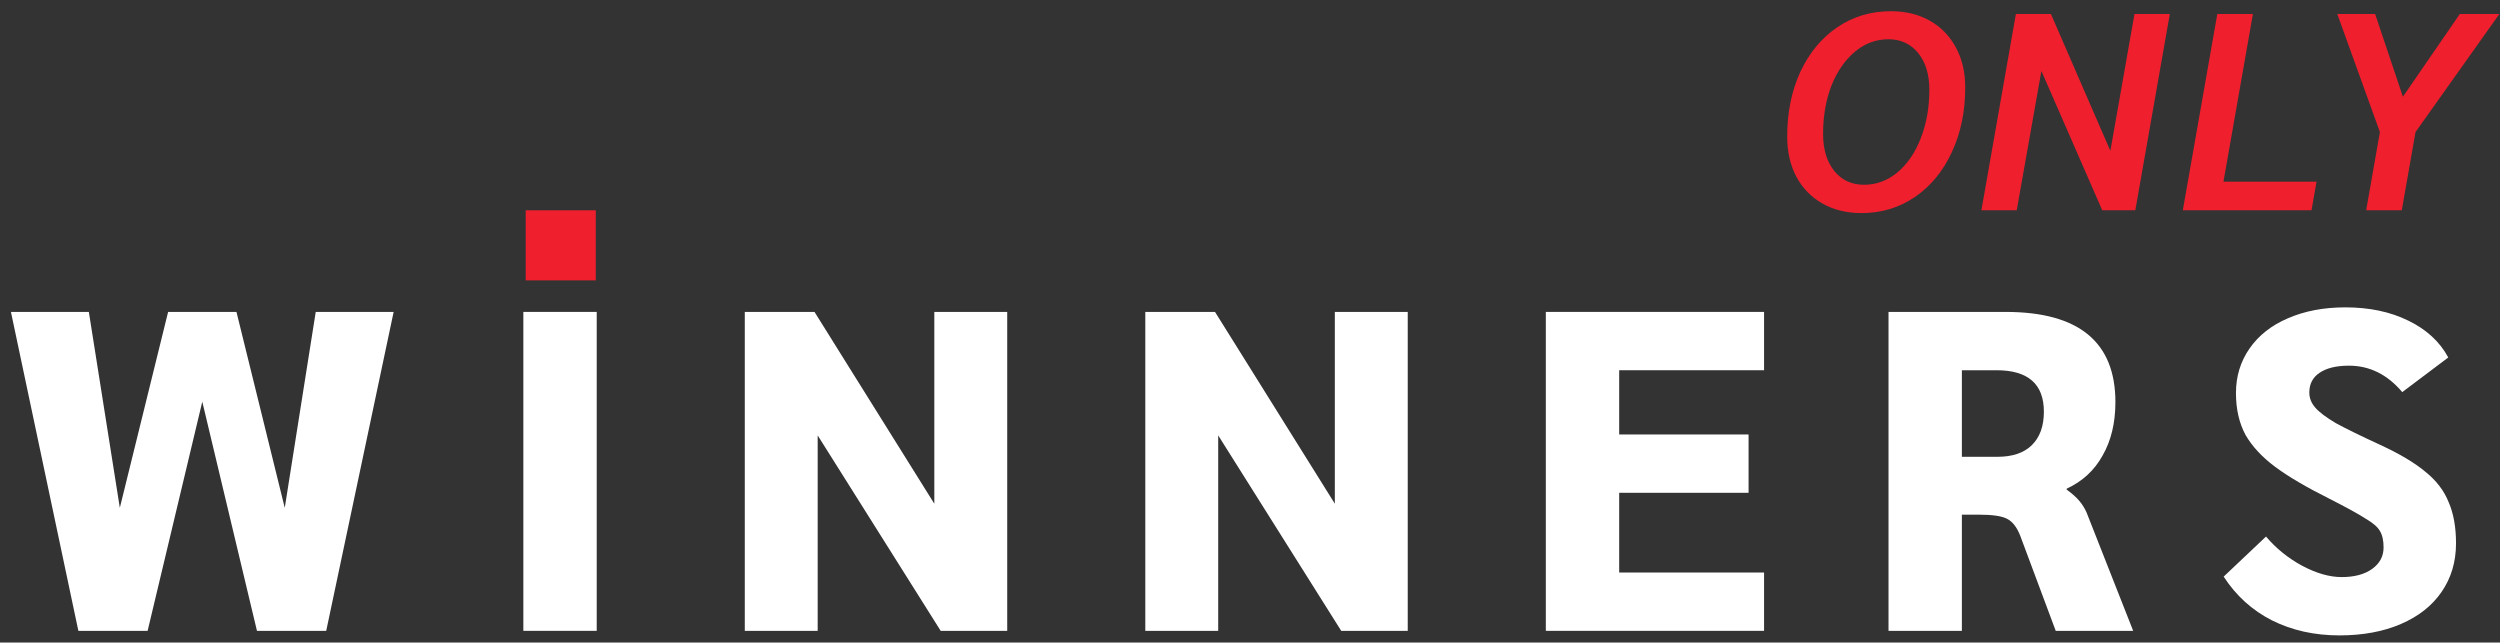
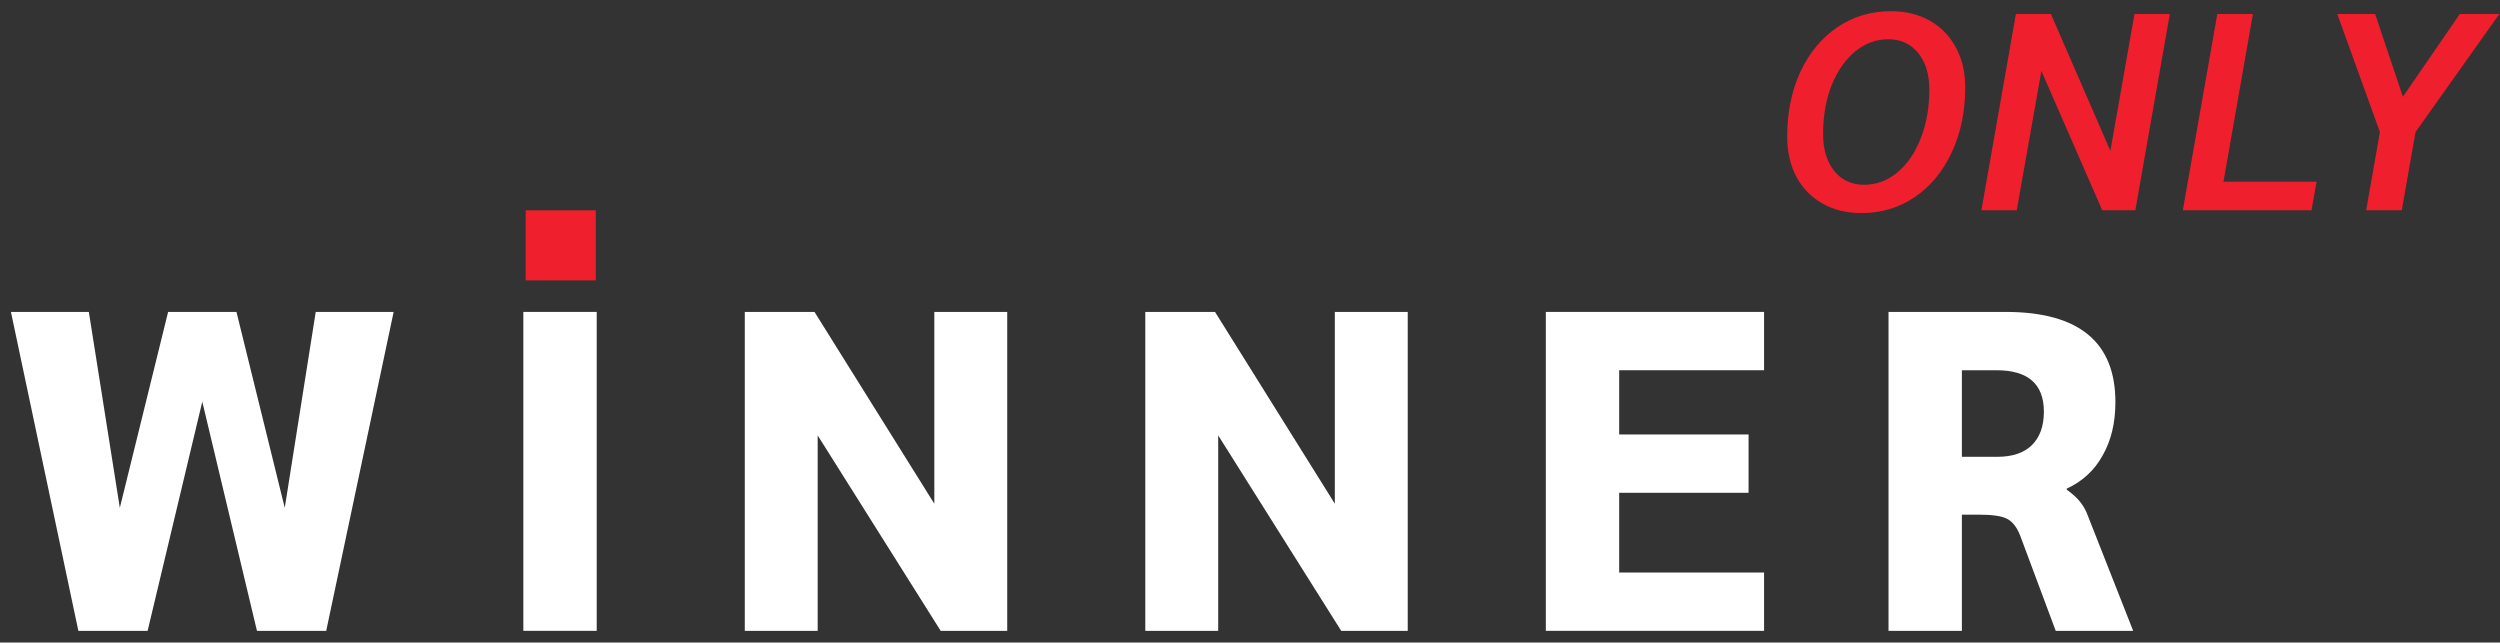
<svg xmlns="http://www.w3.org/2000/svg" width="214" height="55" viewBox="0 0 214 55" fill="none">
  <rect x="0" y="0" width="214" height="55" fill="#333333" stroke="none" />
  <path d="M33.696 26.7L27.924 54H21.996L17.316 34.383L12.636 54H6.708L0.936 26.7H7.605L10.257 43.47L14.391 26.7H20.241L24.375 43.47L27.027 26.7H33.696Z" fill="white" />
  <path d="M44.799 26.7H51.078V54H44.799V26.7Z" fill="white" />
  <path d="M86.218 26.7V54H80.523L69.993 37.269V54H63.754V26.7H69.721L79.978 43.119V26.7H86.218Z" fill="white" />
  <path d="M120.502 26.7V54H114.808L104.278 37.269V54H98.038V26.7H104.005L114.262 43.119V26.7H120.502Z" fill="white" />
  <path d="M132.323 26.7H151.004V31.692H138.602V37.191H149.678V42.183H138.602V49.008H151.004V54H132.323V26.7Z" fill="white" />
  <path d="M161.657 26.7H171.68C177.946 26.7 181.079 29.274 181.079 34.422C181.079 36.19 180.715 37.711 179.987 38.985C179.285 40.259 178.258 41.208 176.906 41.832V41.91C177.374 42.248 177.738 42.573 177.998 42.885C178.258 43.197 178.466 43.535 178.622 43.899L182.6 54H175.97L172.928 45.849C172.642 45.121 172.265 44.64 171.797 44.406C171.355 44.172 170.549 44.055 169.379 44.055H167.936V54H161.657V26.7ZM170.978 39.102C172.252 39.102 173.227 38.777 173.903 38.127C174.605 37.451 174.956 36.489 174.956 35.241C174.956 32.875 173.604 31.692 170.9 31.692H167.936V39.102H170.978Z" fill="white" />
-   <path d="M200.251 54.39C198.119 54.39 196.195 53.961 194.479 53.103C192.789 52.245 191.411 50.997 190.345 49.359L193.972 45.927C194.83 46.941 195.857 47.773 197.053 48.423C198.275 49.073 199.406 49.398 200.446 49.398C201.538 49.398 202.409 49.164 203.059 48.696C203.709 48.228 204.034 47.617 204.034 46.863C204.034 46.265 203.93 45.797 203.722 45.459C203.54 45.121 203.137 44.77 202.513 44.406C201.915 44.016 200.875 43.444 199.393 42.69C197.417 41.702 195.87 40.792 194.752 39.96C193.634 39.128 192.789 38.218 192.217 37.23C191.671 36.216 191.398 35.02 191.398 33.642C191.398 32.212 191.788 30.938 192.568 29.82C193.348 28.702 194.44 27.844 195.844 27.246C197.274 26.622 198.912 26.31 200.758 26.31C202.812 26.31 204.606 26.687 206.14 27.441C207.7 28.195 208.844 29.248 209.572 30.6L205.633 33.564C204.359 32.056 202.838 31.302 201.07 31.302C199.978 31.302 199.133 31.51 198.535 31.926C197.963 32.316 197.677 32.875 197.677 33.603C197.677 34.071 197.846 34.5 198.184 34.89C198.522 35.28 199.107 35.722 199.939 36.216C200.797 36.684 202.071 37.308 203.761 38.088C205.399 38.842 206.686 39.609 207.622 40.389C208.558 41.143 209.221 42.014 209.611 43.002C210.027 43.964 210.235 45.134 210.235 46.512C210.235 48.098 209.819 49.489 208.987 50.685C208.181 51.855 207.024 52.765 205.516 53.415C204.008 54.065 202.253 54.39 200.251 54.39Z" fill="white" />
  <path d="M159.344 18.24C158.08 18.24 156.968 17.968 156.008 17.424C155.048 16.88 154.304 16.12 153.776 15.144C153.248 14.152 152.984 13 152.984 11.688C152.984 9.624 153.36 7.776 154.112 6.144C154.88 4.512 155.936 3.24 157.28 2.328C158.624 1.416 160.152 0.96 161.864 0.96C163.128 0.96 164.24 1.232 165.2 1.776C166.16 2.32 166.904 3.088 167.432 4.08C167.96 5.056 168.224 6.192 168.224 7.488C168.224 9.552 167.84 11.4 167.072 13.032C166.32 14.664 165.264 15.944 163.904 16.872C162.56 17.784 161.04 18.24 159.344 18.24ZM159.56 15.816C160.616 15.816 161.568 15.464 162.416 14.76C163.264 14.056 163.928 13.088 164.408 11.856C164.904 10.608 165.152 9.216 165.152 7.68C165.152 6.368 164.832 5.32 164.192 4.536C163.552 3.752 162.704 3.36 161.648 3.36C160.592 3.36 159.64 3.712 158.792 4.416C157.944 5.12 157.272 6.088 156.776 7.32C156.296 8.552 156.056 9.936 156.056 11.472C156.056 12.784 156.376 13.84 157.016 14.64C157.656 15.424 158.504 15.816 159.56 15.816Z" fill="#EF1F2E" />
  <path d="M185.736 1.2L182.784 18H179.952L174.744 6.072L172.632 18H169.608L172.56 1.2H175.56L180.648 12.912L182.712 1.2H185.736Z" fill="#EF1F2E" />
  <path d="M189.801 1.2H192.849L190.329 15.552H198.297L197.865 18H186.849L189.801 1.2Z" fill="#EF1F2E" />
  <path d="M203.72 11.304L200.072 1.2H203.312L205.688 8.28L210.56 1.2H213.944L206.768 11.304L205.592 18H202.544L203.72 11.304Z" fill="#EF1F2E" />
  <rect x="45" y="18" width="6" height="6" fill="#EF1F2E" />
</svg>